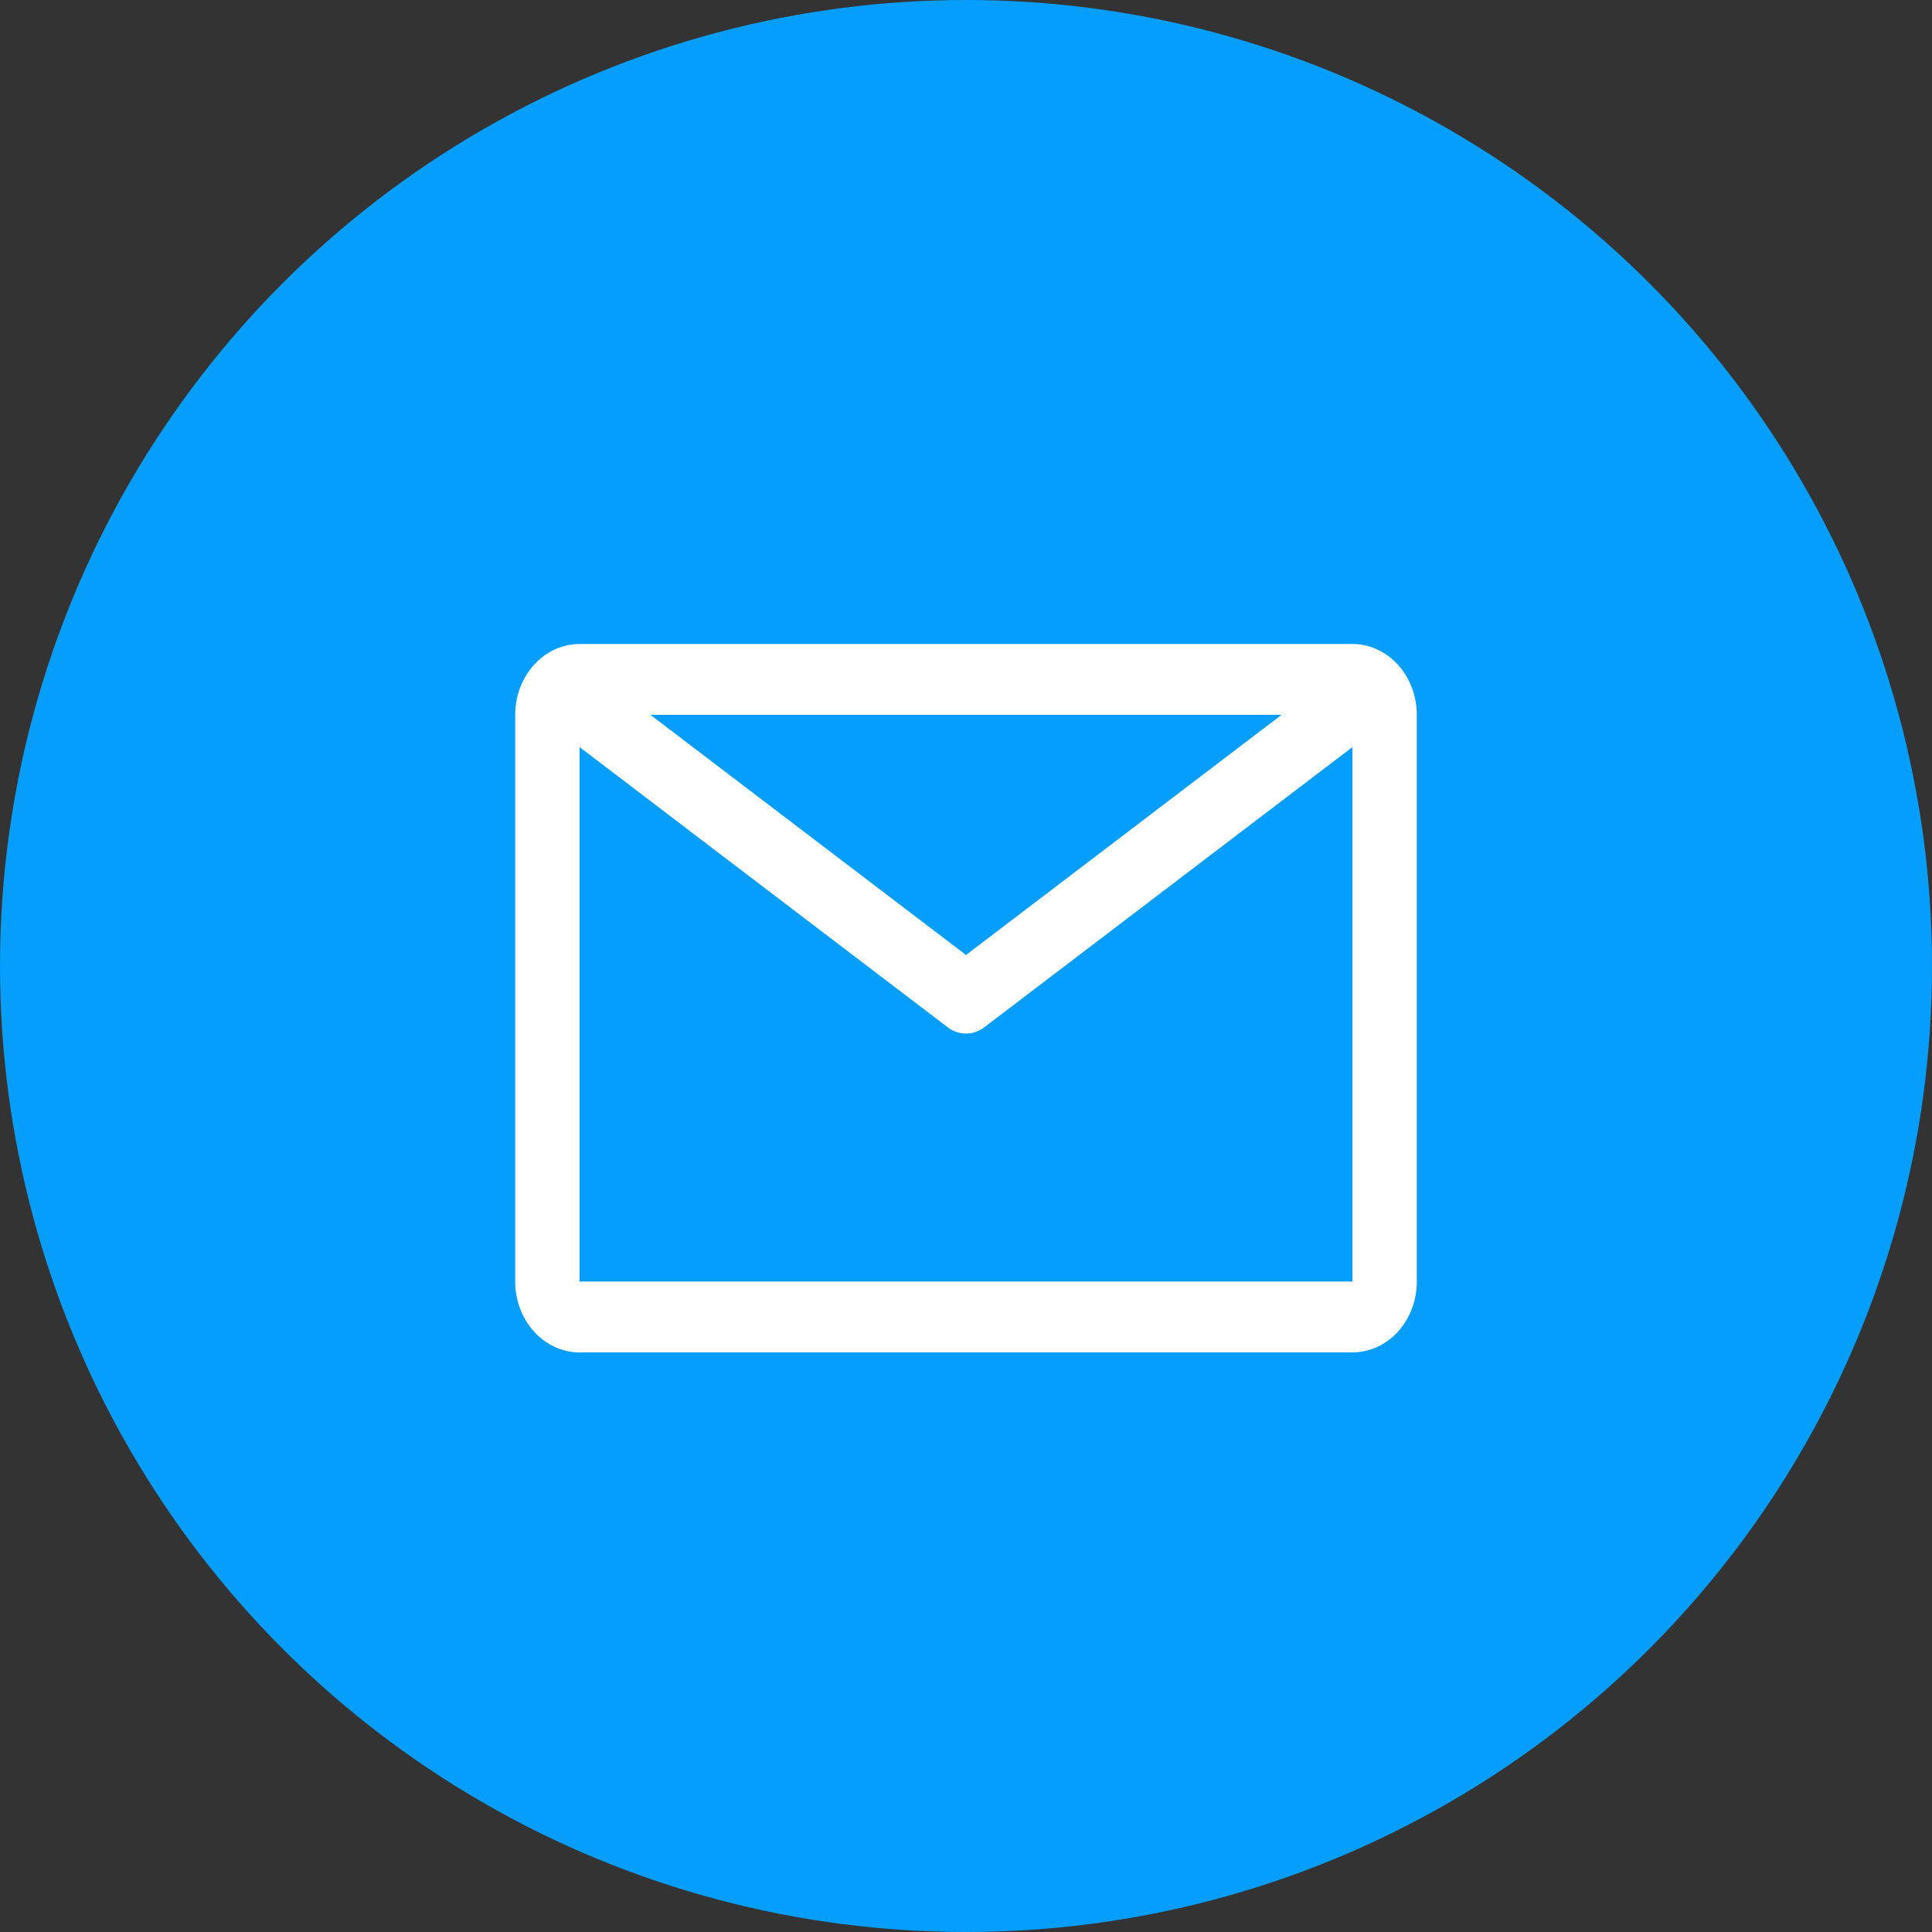
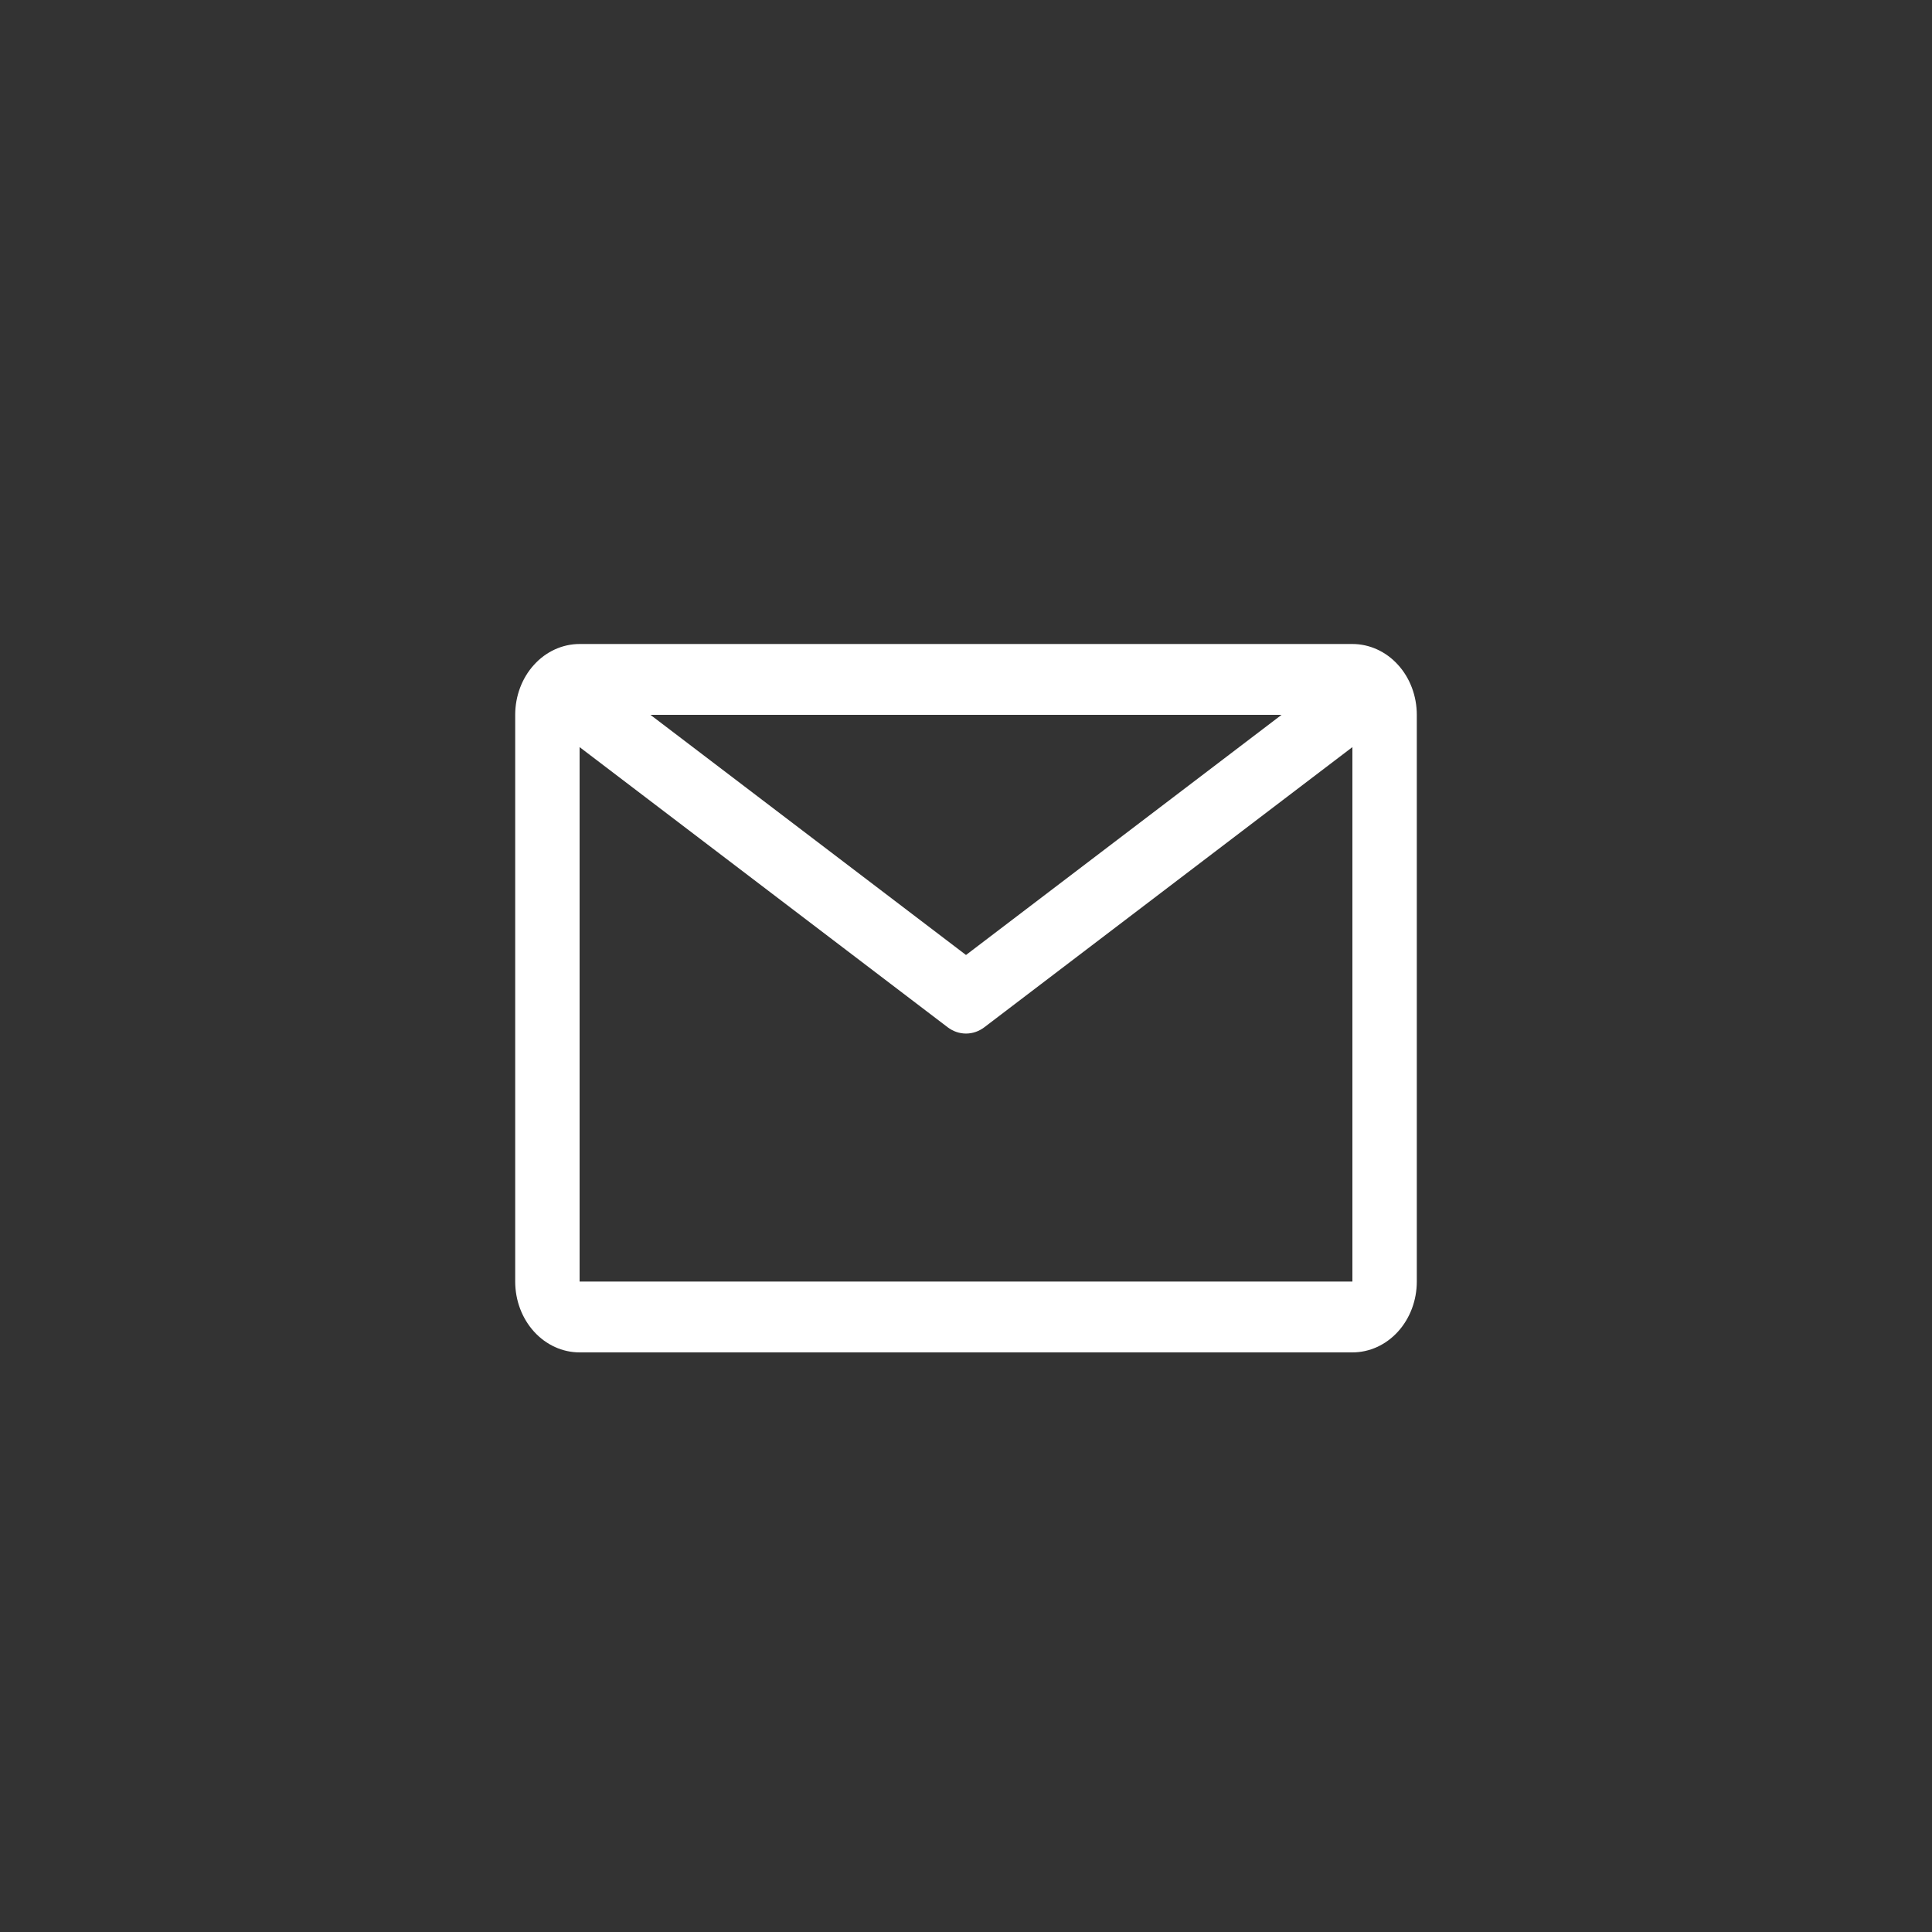
<svg xmlns="http://www.w3.org/2000/svg" width="30" height="30" viewBox="0 0 30 30" fill="none">
  <rect x="0" y="0" width="30" height="30" fill="#333333" stroke="none" />
-   <circle cx="15" cy="15" r="15" fill="#059EFD" />
  <path d="M21 10H9C8.735 10 8.48 10.116 8.293 10.322C8.105 10.528 8 10.808 8 11.1V19.9C8 20.192 8.105 20.471 8.293 20.678C8.48 20.884 8.735 21 9 21H21C21.265 21 21.52 20.884 21.707 20.678C21.895 20.471 22 20.192 22 19.9V11.1C22 10.808 21.895 10.528 21.707 10.322C21.52 10.116 21.265 10 21 10V10ZM19.9 11.1L15 14.829L10.1 11.1H19.9ZM9 19.9V11.601L14.715 15.951C14.799 16.015 14.898 16.049 15 16.049C15.102 16.049 15.201 16.015 15.285 15.951L21 11.601V19.9H9Z" fill="white" />
</svg>